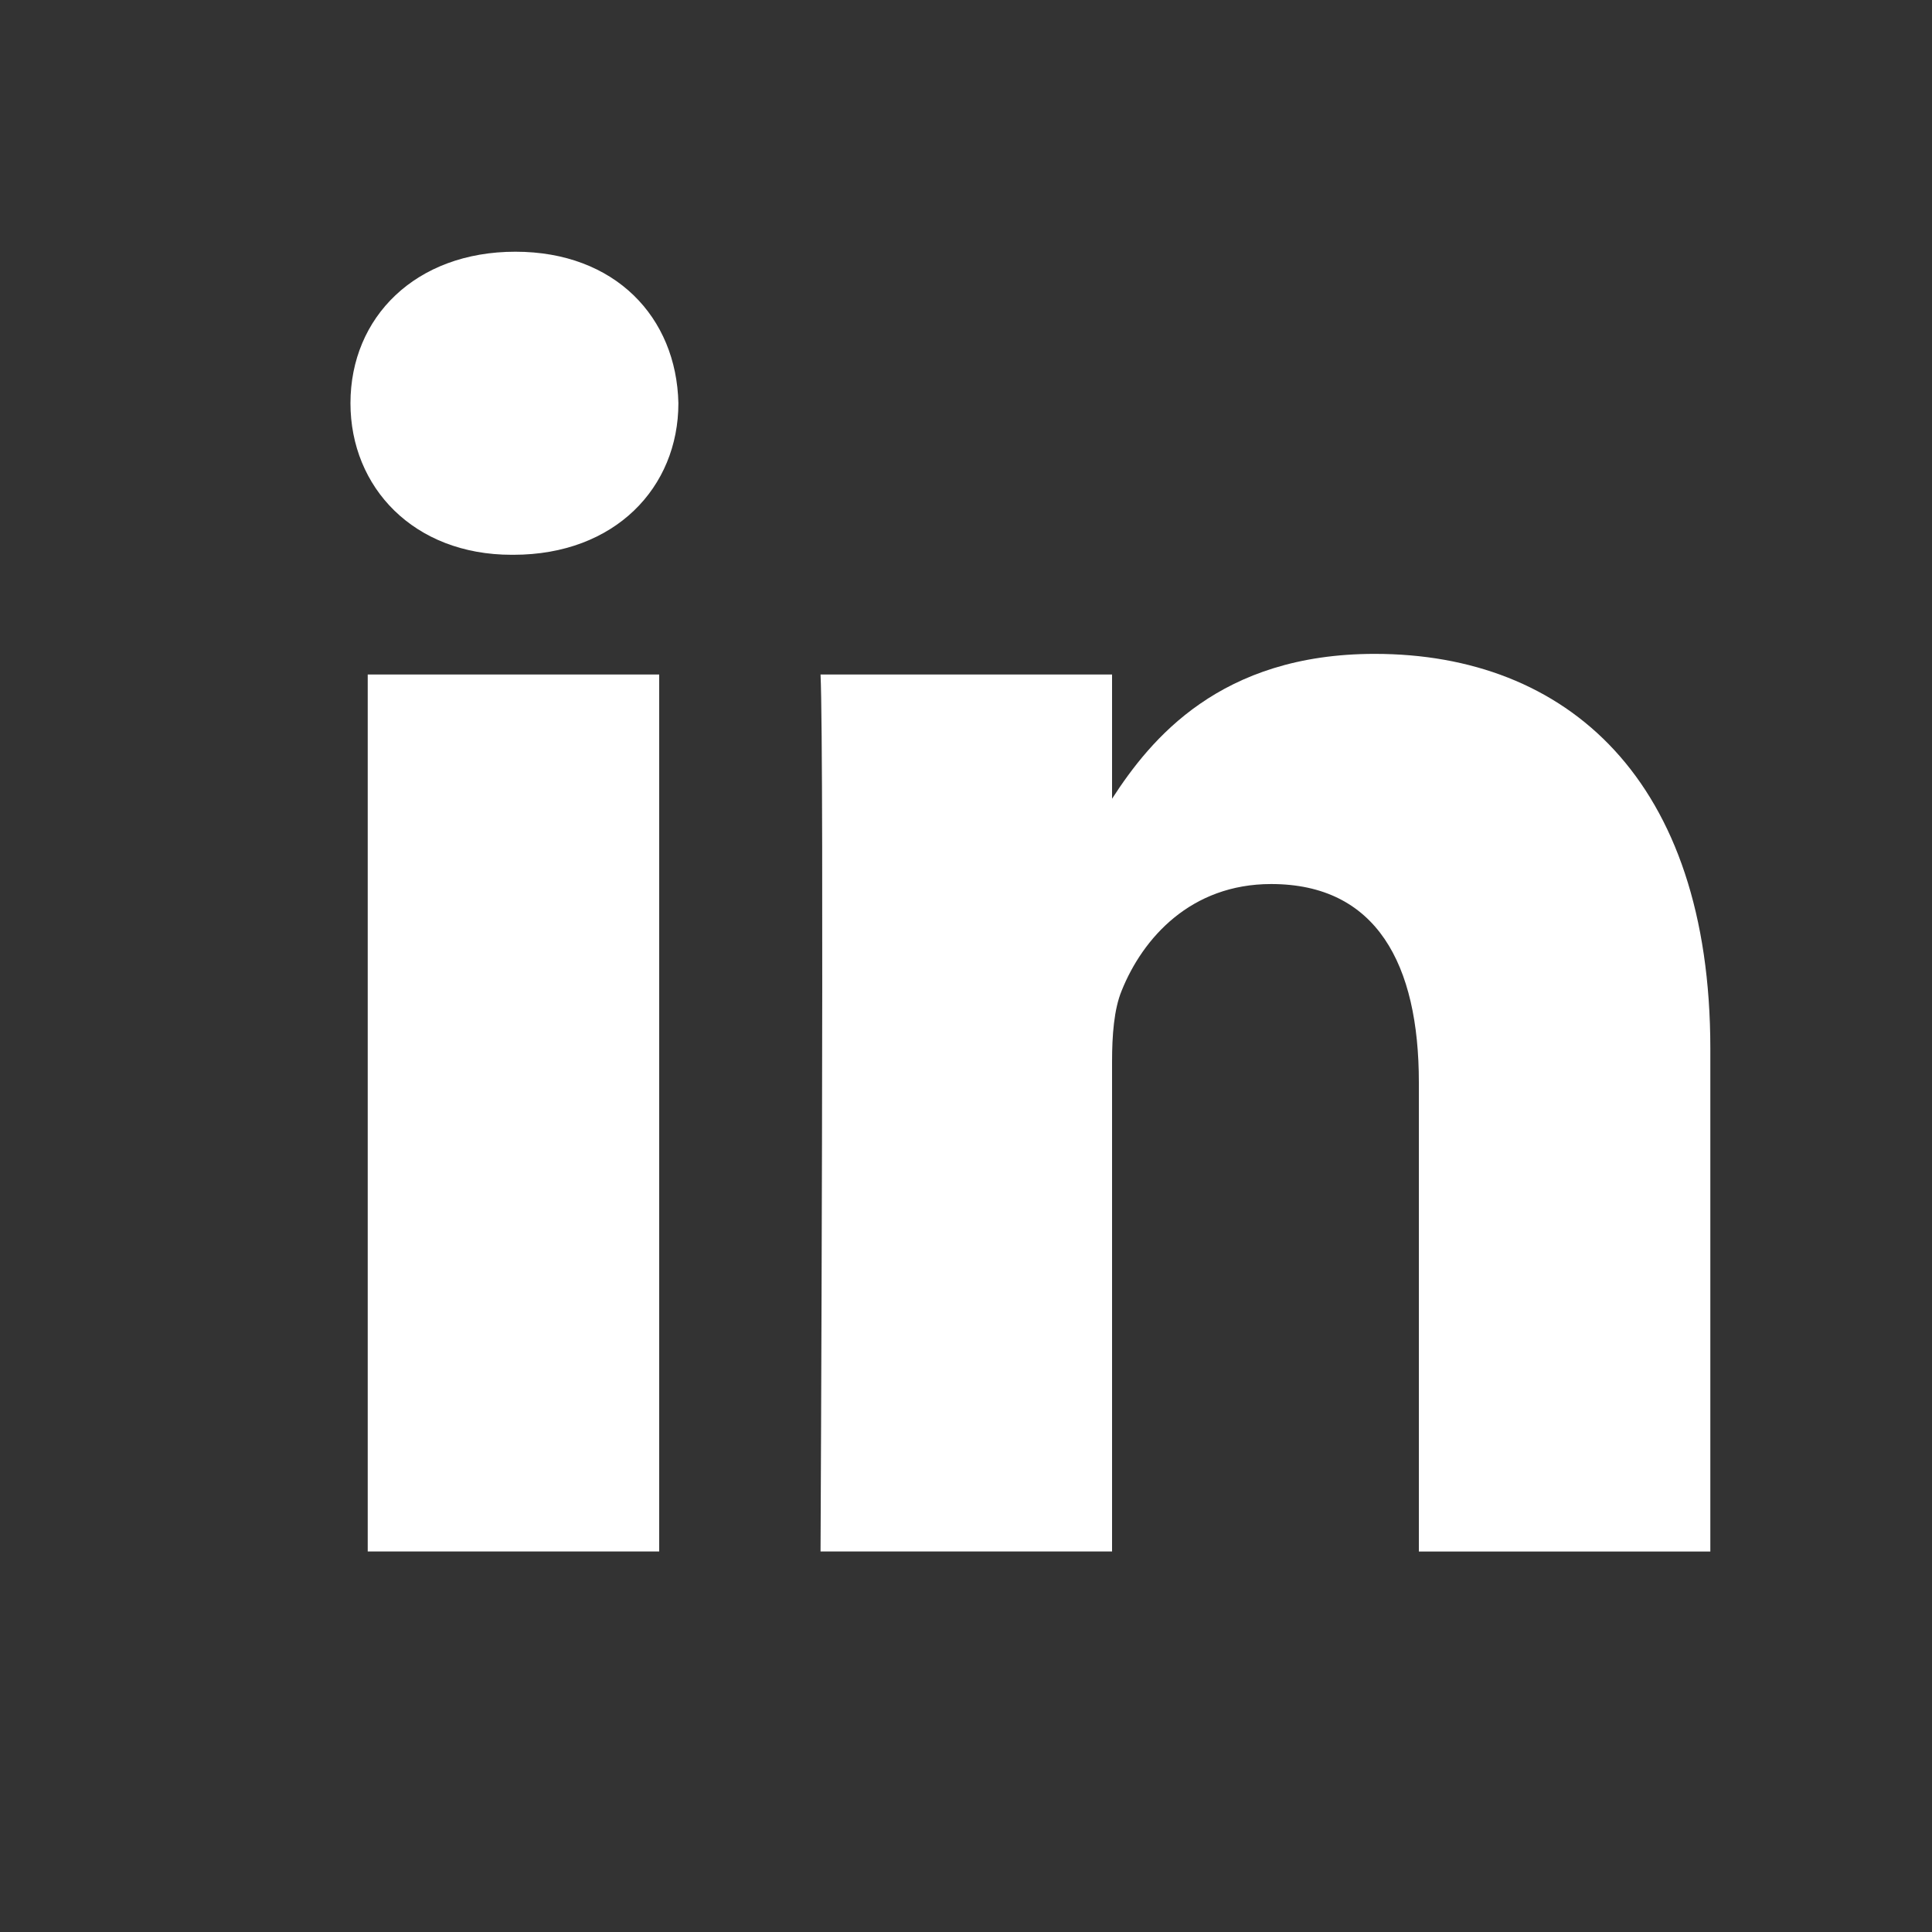
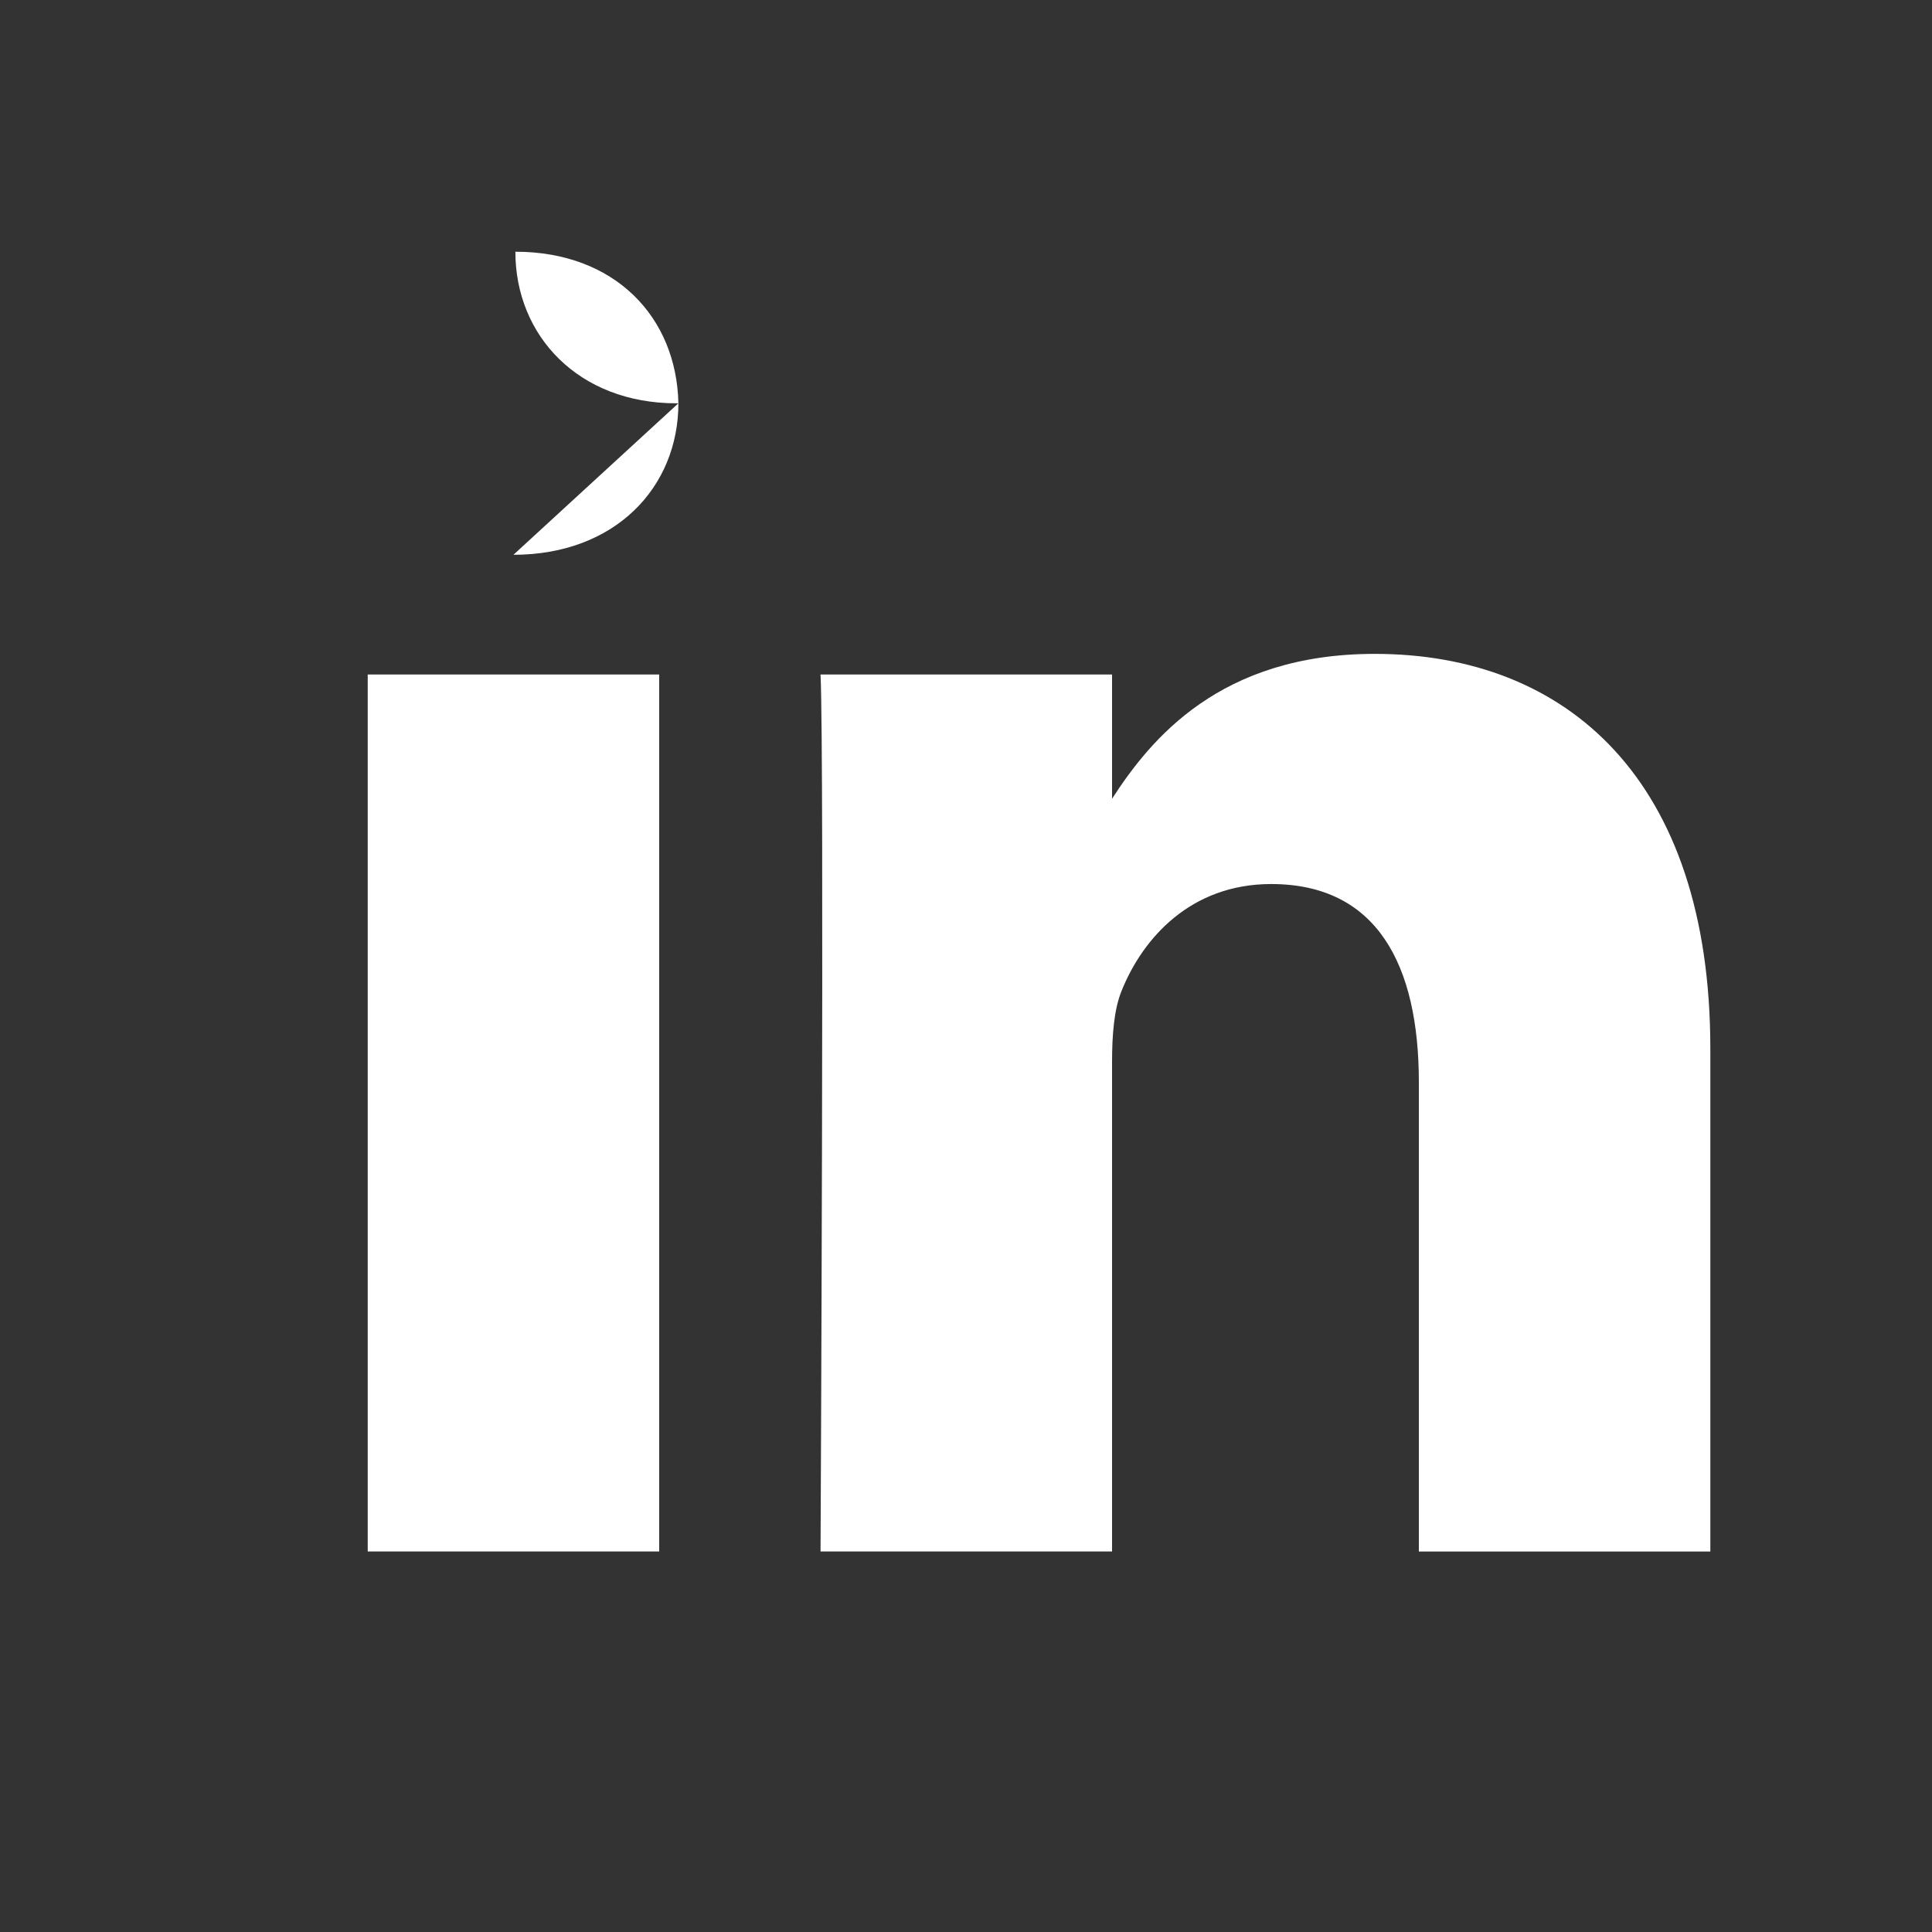
<svg xmlns="http://www.w3.org/2000/svg" height="40" viewBox="10 12 45 45" width="40">
-   <path d="M49.837 48.137V36.425c0-6.275-3.35-9.195-7.816-9.195-3.604 0-5.219 1.983-6.119 3.374V27.71h-6.79c.09 1.917 0 20.427 0 20.427h6.79V36.729c0-.609.044-1.219.224-1.655.49-1.22 1.607-2.483 3.482-2.483 2.458 0 3.44 1.873 3.44 4.618v10.929h6.789zM21.959 24.922c2.367 0 3.842-1.57 3.842-3.531-.044-2.003-1.475-3.528-3.797-3.528s-3.841 1.524-3.841 3.528c0 1.961 1.474 3.531 3.753 3.531h.043zm3.395 23.215V27.71h-6.789v20.427h6.789zM3 4h60v60H3V4z" fill-rule="evenodd" clip-rule="evenodd" fill="#333" />
+   <path d="M49.837 48.137V36.425c0-6.275-3.35-9.195-7.816-9.195-3.604 0-5.219 1.983-6.119 3.374V27.71h-6.79c.09 1.917 0 20.427 0 20.427h6.79V36.729c0-.609.044-1.219.224-1.655.49-1.22 1.607-2.483 3.482-2.483 2.458 0 3.44 1.873 3.44 4.618v10.929h6.789zM21.959 24.922c2.367 0 3.842-1.57 3.842-3.531-.044-2.003-1.475-3.528-3.797-3.528c0 1.961 1.474 3.531 3.753 3.531h.043zm3.395 23.215V27.71h-6.789v20.427h6.789zM3 4h60v60H3V4z" fill-rule="evenodd" clip-rule="evenodd" fill="#333" />
</svg>